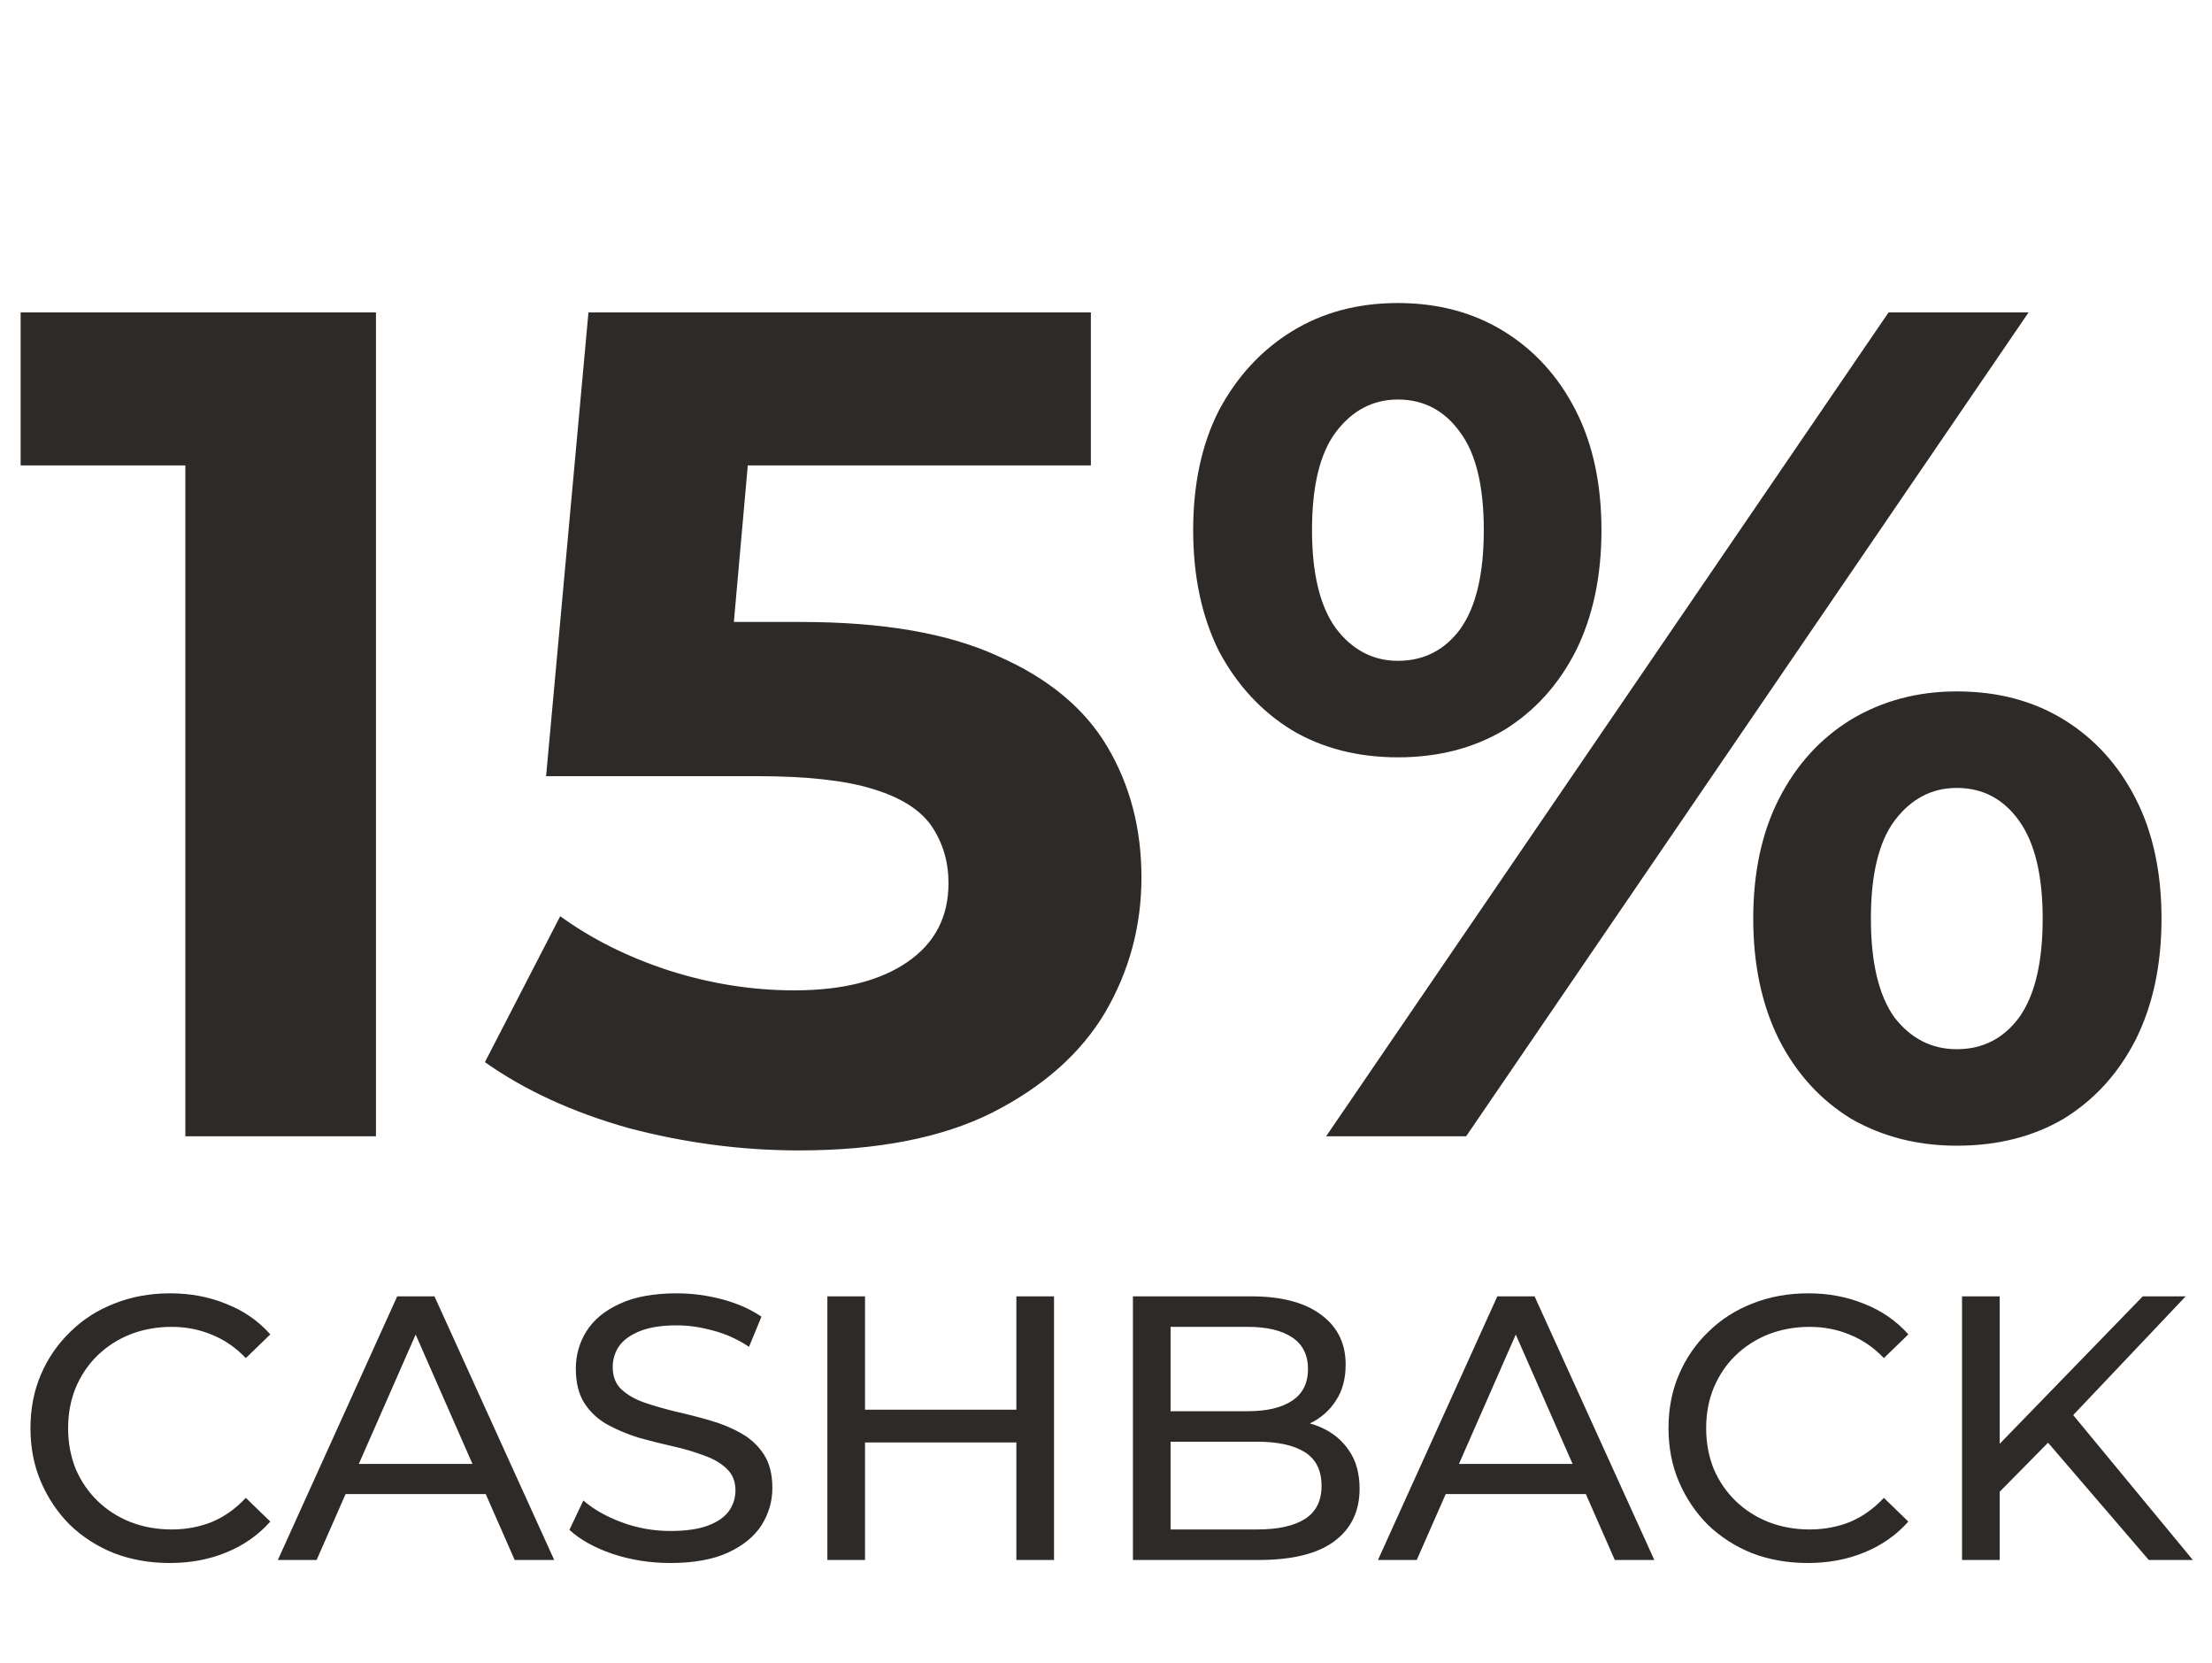
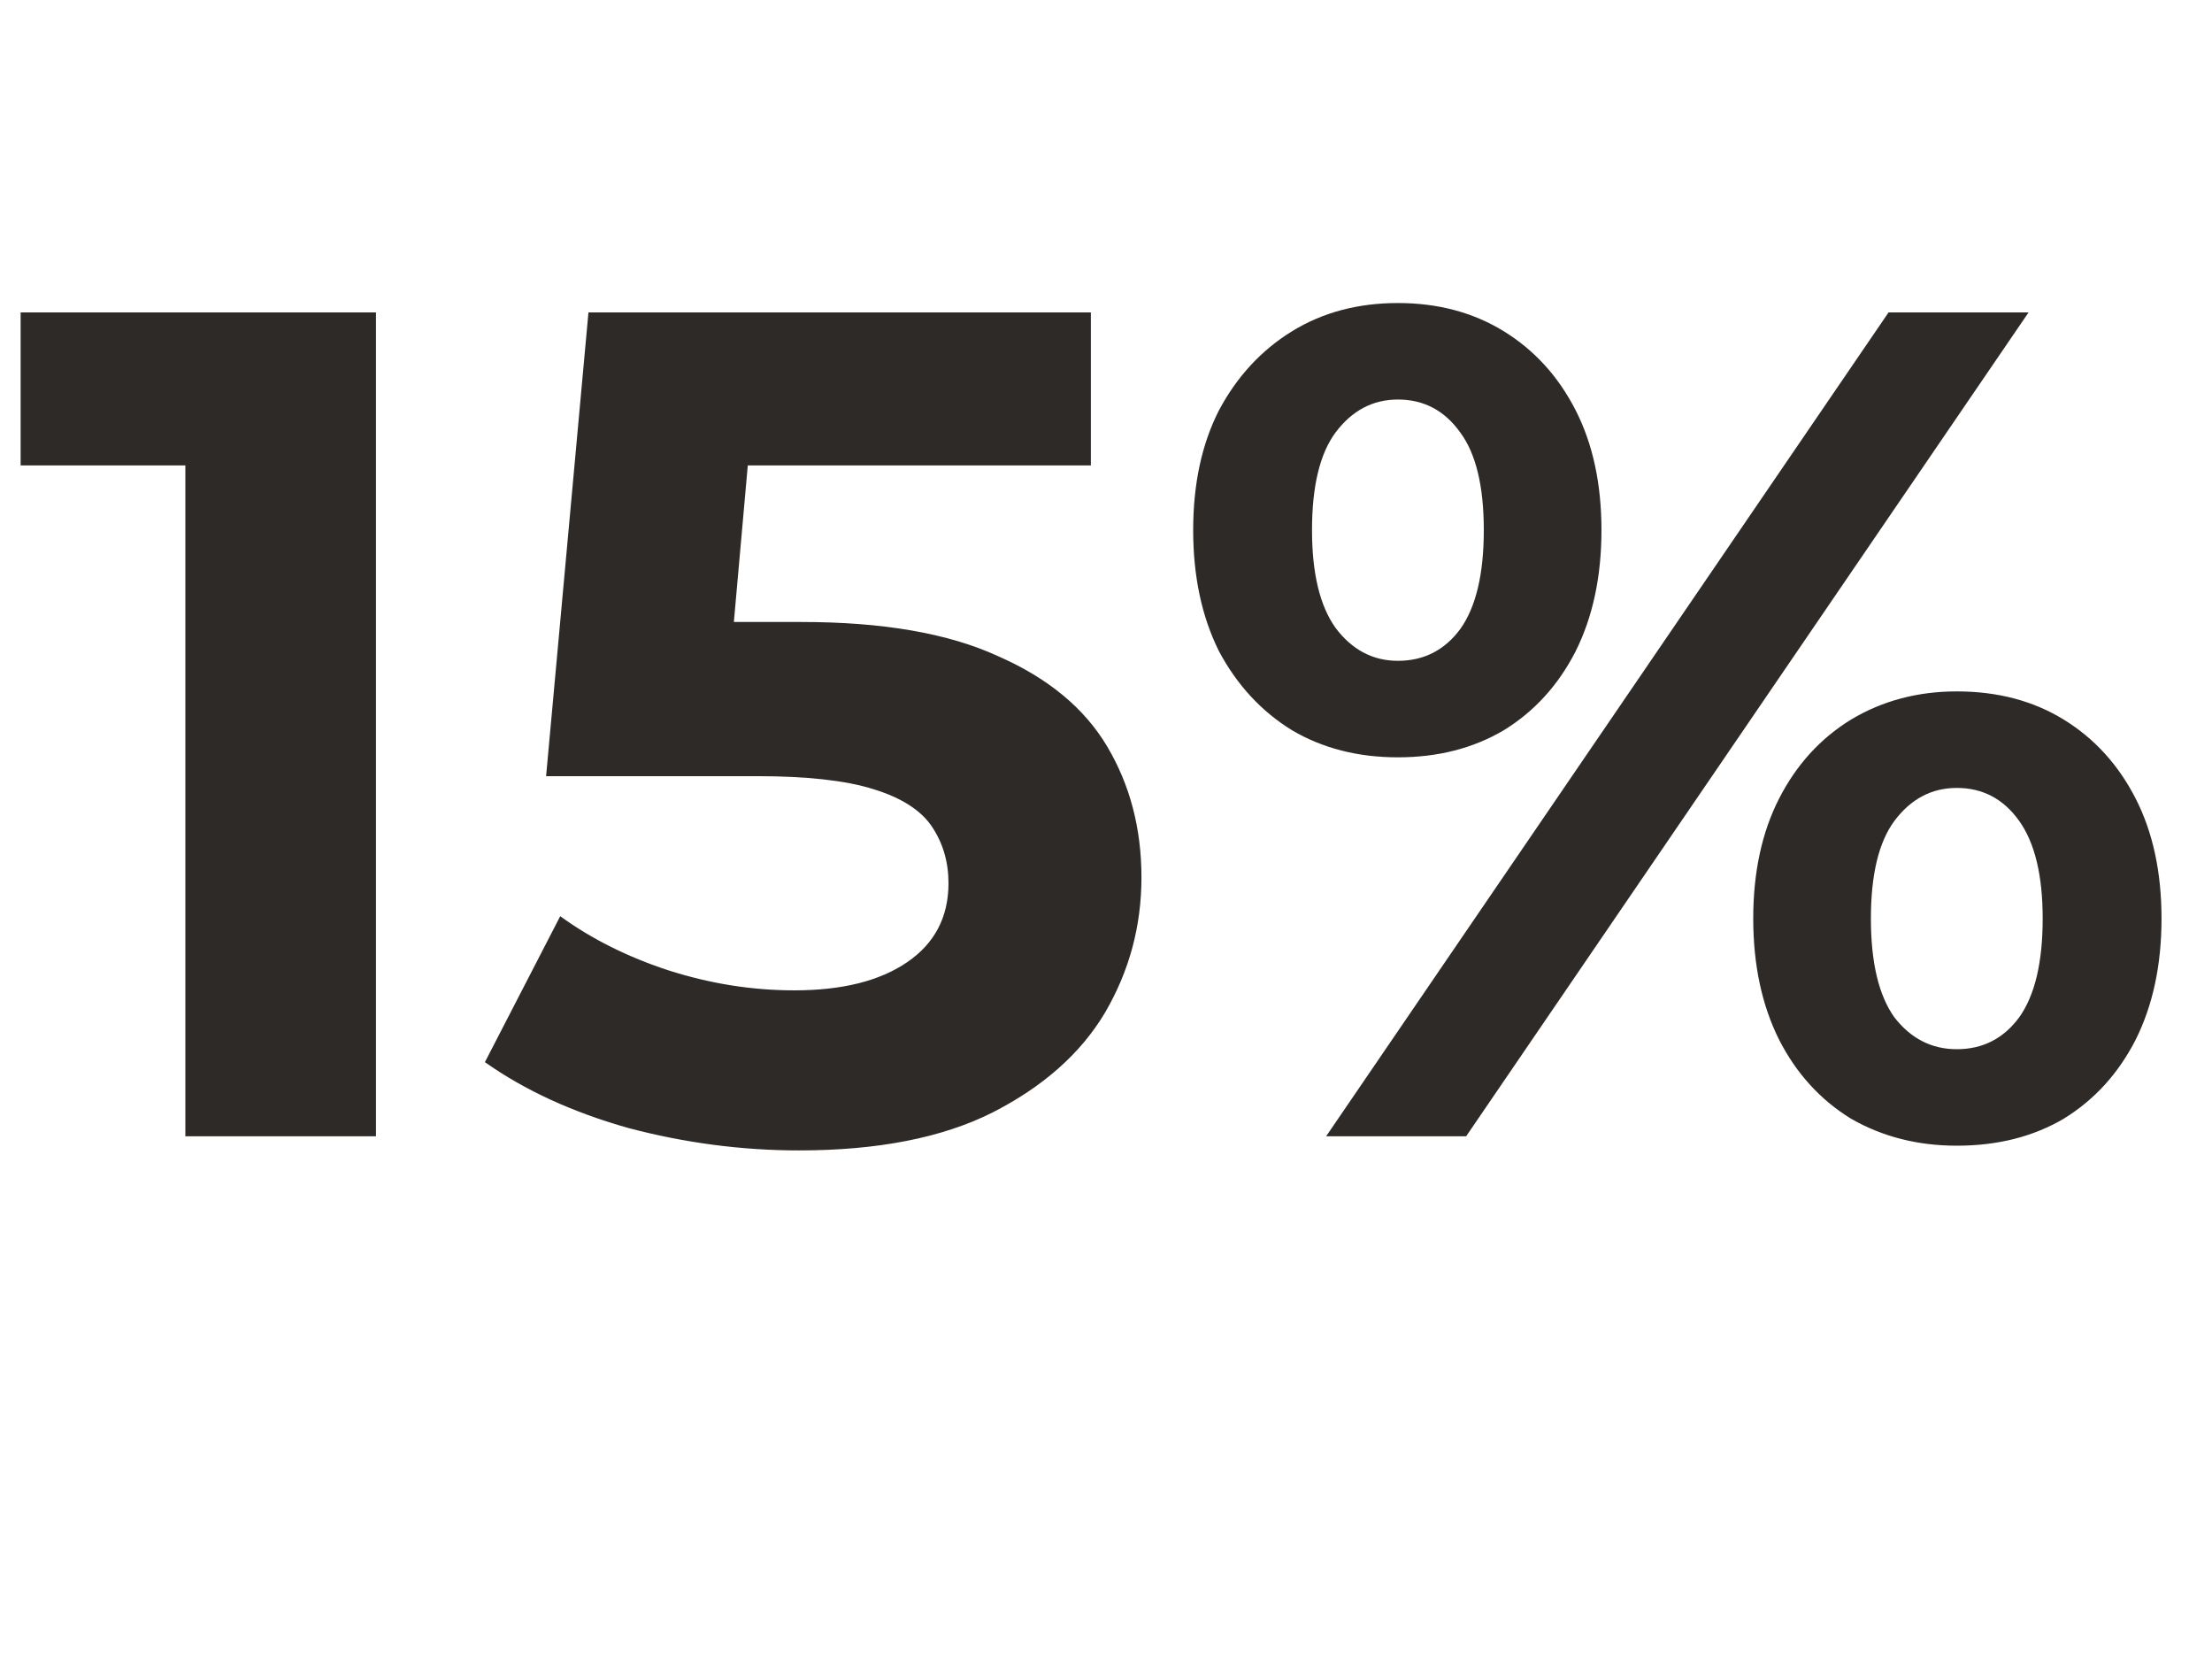
<svg xmlns="http://www.w3.org/2000/svg" width="141" height="106" viewBox="0 0 141 106" fill="none">
-   <path d="M10.822 99.603C9.542 99.603 8.358 99.394 7.27 98.978C6.198 98.546 5.262 97.947 4.462 97.178C3.678 96.394 3.062 95.483 2.614 94.442C2.166 93.403 1.942 92.258 1.942 91.01C1.942 89.763 2.166 88.618 2.614 87.579C3.062 86.538 3.686 85.635 4.486 84.867C5.286 84.082 6.222 83.483 7.294 83.067C8.382 82.635 9.566 82.418 10.846 82.418C12.142 82.418 13.334 82.642 14.422 83.091C15.526 83.522 16.462 84.171 17.23 85.034L15.67 86.546C15.03 85.874 14.31 85.379 13.51 85.058C12.71 84.722 11.854 84.555 10.942 84.555C9.998 84.555 9.118 84.715 8.302 85.034C7.502 85.355 6.806 85.802 6.214 86.379C5.622 86.954 5.158 87.642 4.822 88.442C4.502 89.227 4.342 90.082 4.342 91.01C4.342 91.939 4.502 92.802 4.822 93.603C5.158 94.386 5.622 95.067 6.214 95.642C6.806 96.219 7.502 96.666 8.302 96.987C9.118 97.306 9.998 97.466 10.942 97.466C11.854 97.466 12.71 97.306 13.51 96.987C14.31 96.65 15.03 96.138 15.67 95.451L17.23 96.963C16.462 97.826 15.526 98.483 14.422 98.93C13.334 99.379 12.134 99.603 10.822 99.603ZM17.711 99.41L25.319 82.611H27.695L35.327 99.41H32.807L26.015 83.954H26.975L20.183 99.41H17.711ZM20.951 95.21L21.599 93.29H31.055L31.751 95.21H20.951ZM42.729 99.603C41.449 99.603 40.225 99.41 39.057 99.026C37.889 98.626 36.969 98.115 36.297 97.49L37.185 95.618C37.825 96.178 38.641 96.642 39.633 97.01C40.625 97.379 41.657 97.562 42.729 97.562C43.705 97.562 44.497 97.451 45.105 97.227C45.713 97.002 46.161 96.698 46.449 96.314C46.737 95.915 46.881 95.466 46.881 94.971C46.881 94.394 46.689 93.93 46.305 93.579C45.937 93.227 45.449 92.947 44.841 92.739C44.249 92.514 43.593 92.323 42.873 92.162C42.153 92.002 41.425 91.819 40.689 91.611C39.969 91.386 39.305 91.106 38.697 90.77C38.105 90.434 37.625 89.987 37.257 89.427C36.889 88.85 36.705 88.115 36.705 87.219C36.705 86.355 36.929 85.562 37.377 84.843C37.841 84.106 38.545 83.522 39.489 83.091C40.449 82.642 41.665 82.418 43.137 82.418C44.113 82.418 45.081 82.546 46.041 82.802C47.001 83.058 47.833 83.427 48.537 83.906L47.745 85.826C47.025 85.347 46.265 85.002 45.465 84.794C44.665 84.57 43.889 84.459 43.137 84.459C42.193 84.459 41.417 84.579 40.809 84.819C40.201 85.058 39.753 85.379 39.465 85.778C39.193 86.178 39.057 86.626 39.057 87.123C39.057 87.715 39.241 88.186 39.609 88.538C39.993 88.891 40.481 89.171 41.073 89.379C41.681 89.587 42.345 89.778 43.065 89.954C43.785 90.115 44.505 90.299 45.225 90.507C45.961 90.715 46.625 90.987 47.217 91.323C47.825 91.659 48.313 92.106 48.681 92.666C49.049 93.227 49.233 93.947 49.233 94.826C49.233 95.674 49.001 96.466 48.537 97.203C48.073 97.922 47.353 98.507 46.377 98.954C45.417 99.386 44.201 99.603 42.729 99.603ZM64.787 82.611H67.187V99.41H64.787V82.611ZM55.139 99.41H52.739V82.611H55.139V99.41ZM65.003 91.922H54.899V89.835H65.003V91.922ZM72.216 99.41V82.611H79.752C81.688 82.611 83.176 83.002 84.216 83.787C85.256 84.555 85.776 85.611 85.776 86.954C85.776 87.867 85.568 88.635 85.152 89.258C84.752 89.882 84.208 90.362 83.52 90.698C82.832 91.034 82.088 91.203 81.288 91.203L81.72 90.483C82.68 90.483 83.528 90.65 84.264 90.987C85 91.323 85.584 91.819 86.016 92.475C86.448 93.115 86.664 93.915 86.664 94.874C86.664 96.314 86.12 97.434 85.032 98.234C83.96 99.019 82.36 99.41 80.232 99.41H72.216ZM74.616 97.466H80.136C81.464 97.466 82.48 97.243 83.184 96.794C83.888 96.347 84.24 95.642 84.24 94.683C84.24 93.707 83.888 92.995 83.184 92.546C82.48 92.099 81.464 91.874 80.136 91.874H74.4V89.93H79.536C80.752 89.93 81.696 89.707 82.368 89.258C83.04 88.811 83.376 88.138 83.376 87.243C83.376 86.347 83.04 85.674 82.368 85.227C81.696 84.778 80.752 84.555 79.536 84.555H74.616V97.466ZM87.836 99.41L95.444 82.611H97.82L105.452 99.41H102.932L96.14 83.954H97.1L90.308 99.41H87.836ZM91.076 95.21L91.724 93.29H101.18L101.876 95.21H91.076ZM115.236 99.603C113.956 99.603 112.772 99.394 111.684 98.978C110.612 98.546 109.676 97.947 108.876 97.178C108.092 96.394 107.476 95.483 107.028 94.442C106.58 93.403 106.356 92.258 106.356 91.01C106.356 89.763 106.58 88.618 107.028 87.579C107.476 86.538 108.1 85.635 108.9 84.867C109.7 84.082 110.636 83.483 111.708 83.067C112.796 82.635 113.98 82.418 115.26 82.418C116.556 82.418 117.748 82.642 118.836 83.091C119.94 83.522 120.876 84.171 121.644 85.034L120.084 86.546C119.444 85.874 118.724 85.379 117.924 85.058C117.124 84.722 116.268 84.555 115.356 84.555C114.412 84.555 113.532 84.715 112.716 85.034C111.916 85.355 111.22 85.802 110.628 86.379C110.036 86.954 109.572 87.642 109.236 88.442C108.916 89.227 108.756 90.082 108.756 91.01C108.756 91.939 108.916 92.802 109.236 93.603C109.572 94.386 110.036 95.067 110.628 95.642C111.22 96.219 111.916 96.666 112.716 96.987C113.532 97.306 114.412 97.466 115.356 97.466C116.268 97.466 117.124 97.306 117.924 96.987C118.724 96.65 119.444 96.138 120.084 95.451L121.644 96.963C120.876 97.826 119.94 98.483 118.836 98.93C117.748 99.379 116.548 99.603 115.236 99.603ZM127.179 95.355L127.059 92.427L136.587 82.611H139.323L131.955 90.386L130.611 91.874L127.179 95.355ZM125.067 99.41V82.611H127.467V99.41H125.067ZM136.971 99.41L130.083 91.394L131.691 89.618L139.779 99.41H136.971Z" fill="#2E2A27" />
  <path d="M11.815 72.41V24.41L17.065 29.66H1.315V19.91H23.965V72.41H11.815ZM50.935 73.311C47.285 73.311 43.66 72.835 40.06 71.885C36.51 70.885 33.46 69.486 30.91 67.686L35.71 58.386C37.71 59.836 40.01 60.986 42.61 61.836C45.26 62.685 47.935 63.111 50.635 63.111C53.685 63.111 56.085 62.511 57.835 61.31C59.585 60.111 60.46 58.435 60.46 56.285C60.46 54.935 60.11 53.736 59.41 52.685C58.71 51.636 57.46 50.836 55.66 50.285C53.91 49.736 51.435 49.461 48.235 49.461H34.81L37.51 19.91H69.535V29.66H41.86L48.16 24.11L46.285 45.185L39.985 39.636H51.085C56.285 39.636 60.46 40.361 63.61 41.81C66.81 43.211 69.135 45.136 70.585 47.586C72.035 50.035 72.76 52.81 72.76 55.91C72.76 59.011 71.985 61.886 70.435 64.535C68.885 67.135 66.485 69.26 63.235 70.91C60.035 72.51 55.935 73.311 50.935 73.311ZM84.532 72.41L120.382 19.91H129.307L93.457 72.41H84.532ZM89.107 48.261C86.557 48.261 84.307 47.685 82.357 46.535C80.407 45.336 78.857 43.66 77.707 41.511C76.607 39.31 76.057 36.736 76.057 33.785C76.057 30.835 76.607 28.285 77.707 26.136C78.857 23.985 80.407 22.311 82.357 21.11C84.307 19.91 86.557 19.311 89.107 19.311C91.657 19.311 93.907 19.91 95.857 21.11C97.807 22.311 99.332 23.985 100.432 26.136C101.532 28.285 102.082 30.835 102.082 33.785C102.082 36.736 101.532 39.31 100.432 41.511C99.332 43.66 97.807 45.336 95.857 46.535C93.907 47.685 91.657 48.261 89.107 48.261ZM89.107 42.111C90.757 42.111 92.082 41.435 93.082 40.086C94.082 38.685 94.582 36.586 94.582 33.785C94.582 30.985 94.082 28.91 93.082 27.561C92.082 26.16 90.757 25.46 89.107 25.46C87.507 25.46 86.182 26.16 85.132 27.561C84.132 28.91 83.632 30.985 83.632 33.785C83.632 36.535 84.132 38.611 85.132 40.011C86.182 41.41 87.507 42.111 89.107 42.111ZM124.732 73.01C122.232 73.01 119.982 72.436 117.982 71.285C116.032 70.085 114.507 68.41 113.407 66.26C112.307 64.061 111.757 61.486 111.757 58.535C111.757 55.586 112.307 53.035 113.407 50.886C114.507 48.736 116.032 47.06 117.982 45.861C119.982 44.66 122.232 44.06 124.732 44.06C127.332 44.06 129.607 44.66 131.557 45.861C133.507 47.06 135.032 48.736 136.132 50.886C137.232 53.035 137.782 55.586 137.782 58.535C137.782 61.486 137.232 64.061 136.132 66.26C135.032 68.41 133.507 70.085 131.557 71.285C129.607 72.436 127.332 73.01 124.732 73.01ZM124.732 66.861C126.382 66.861 127.707 66.186 128.707 64.835C129.707 63.435 130.207 61.336 130.207 58.535C130.207 55.785 129.707 53.711 128.707 52.31C127.707 50.91 126.382 50.211 124.732 50.211C123.132 50.211 121.807 50.91 120.757 52.31C119.757 53.66 119.257 55.736 119.257 58.535C119.257 61.336 119.757 63.435 120.757 64.835C121.807 66.186 123.132 66.861 124.732 66.861Z" fill="#2E2A27" />
</svg>